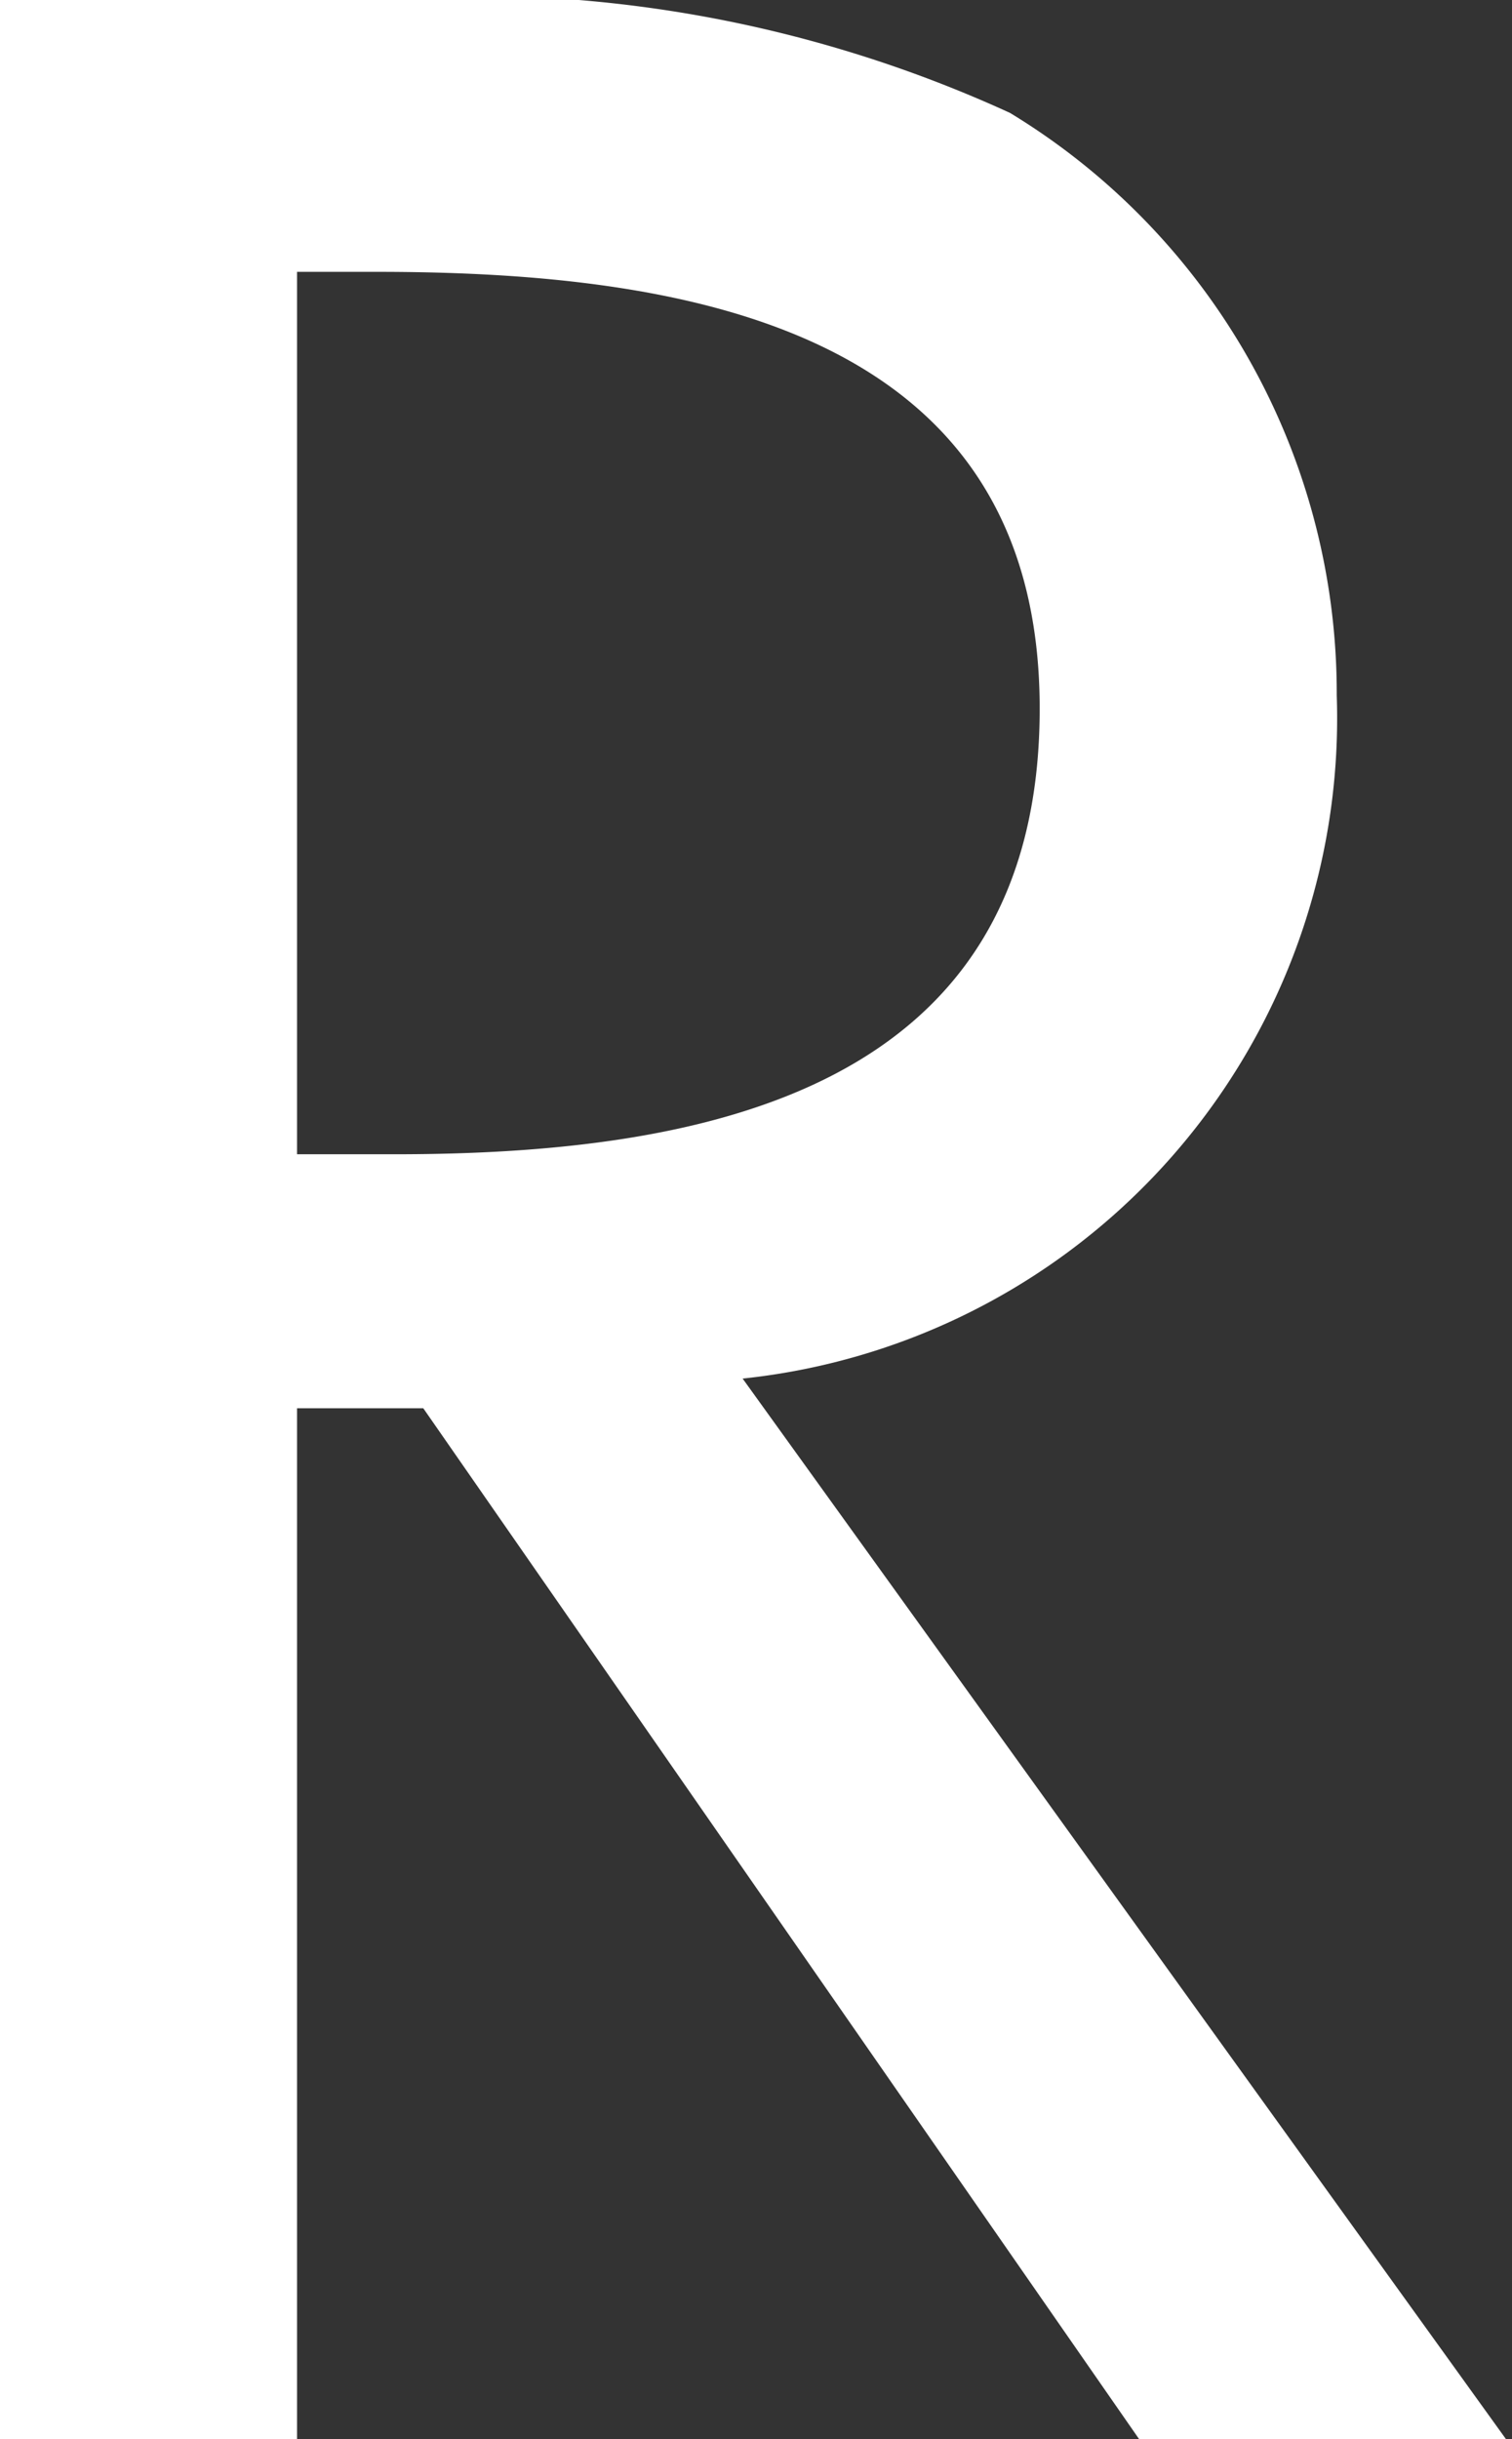
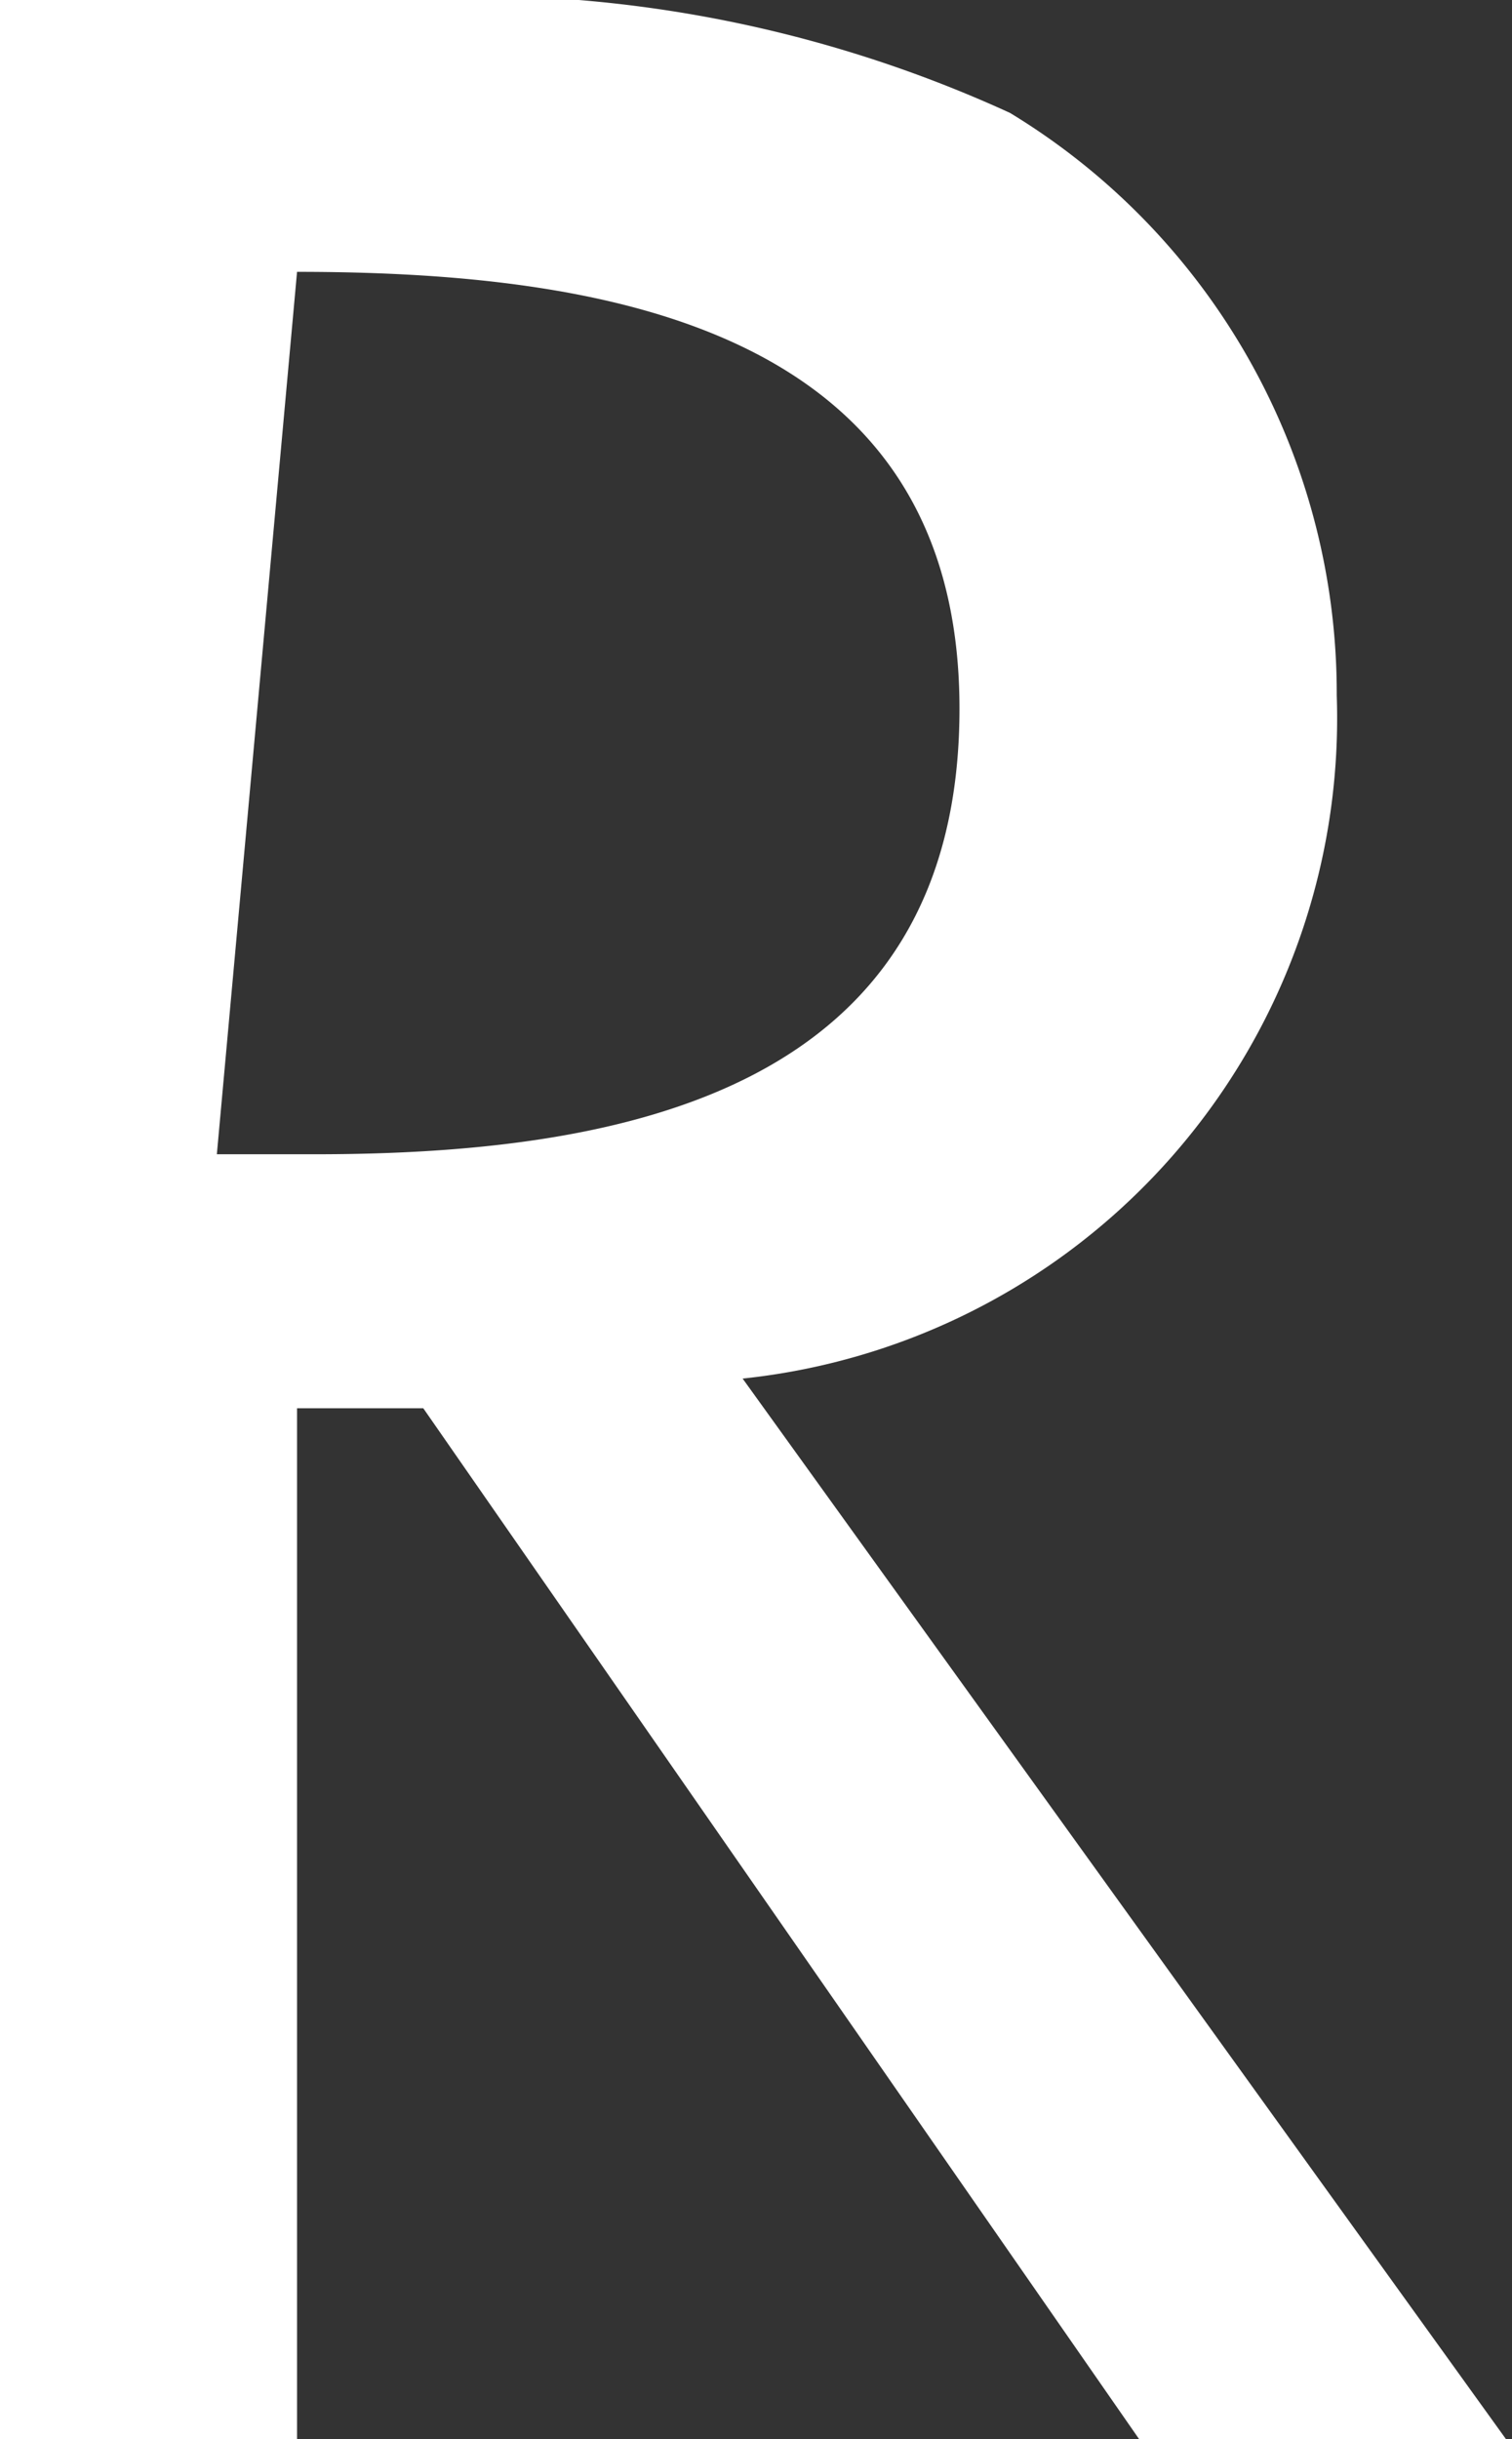
<svg xmlns="http://www.w3.org/2000/svg" height="16.42" viewBox="0 0 10.18 16.42" width="10.18">
  <rect x="0" y="0" width="10.18" height="16.42" fill="#333333" stroke="none" />
-   <path d="m5 9.28a4.47 4.47 0 0 0 4-4.6 4.57 4.57 0 0 0 -2.2-3.92 8.68 8.68 0 0 0 -4.33-.76h-2.47v16.42h2v-6.94h.85l4.82 6.94h2.47zm-3-7.45h.54c2.06 0 4.46.37 4.46 2.94s-2.25 3-4.34 3h-.66z" fill="#fff" />
+   <path d="m5 9.28a4.47 4.47 0 0 0 4-4.6 4.57 4.57 0 0 0 -2.2-3.92 8.68 8.68 0 0 0 -4.33-.76h-2.47v16.42h2v-6.94h.85l4.82 6.94h2.47zm-3-7.45c2.06 0 4.46.37 4.46 2.94s-2.25 3-4.34 3h-.66z" fill="#fff" />
</svg>